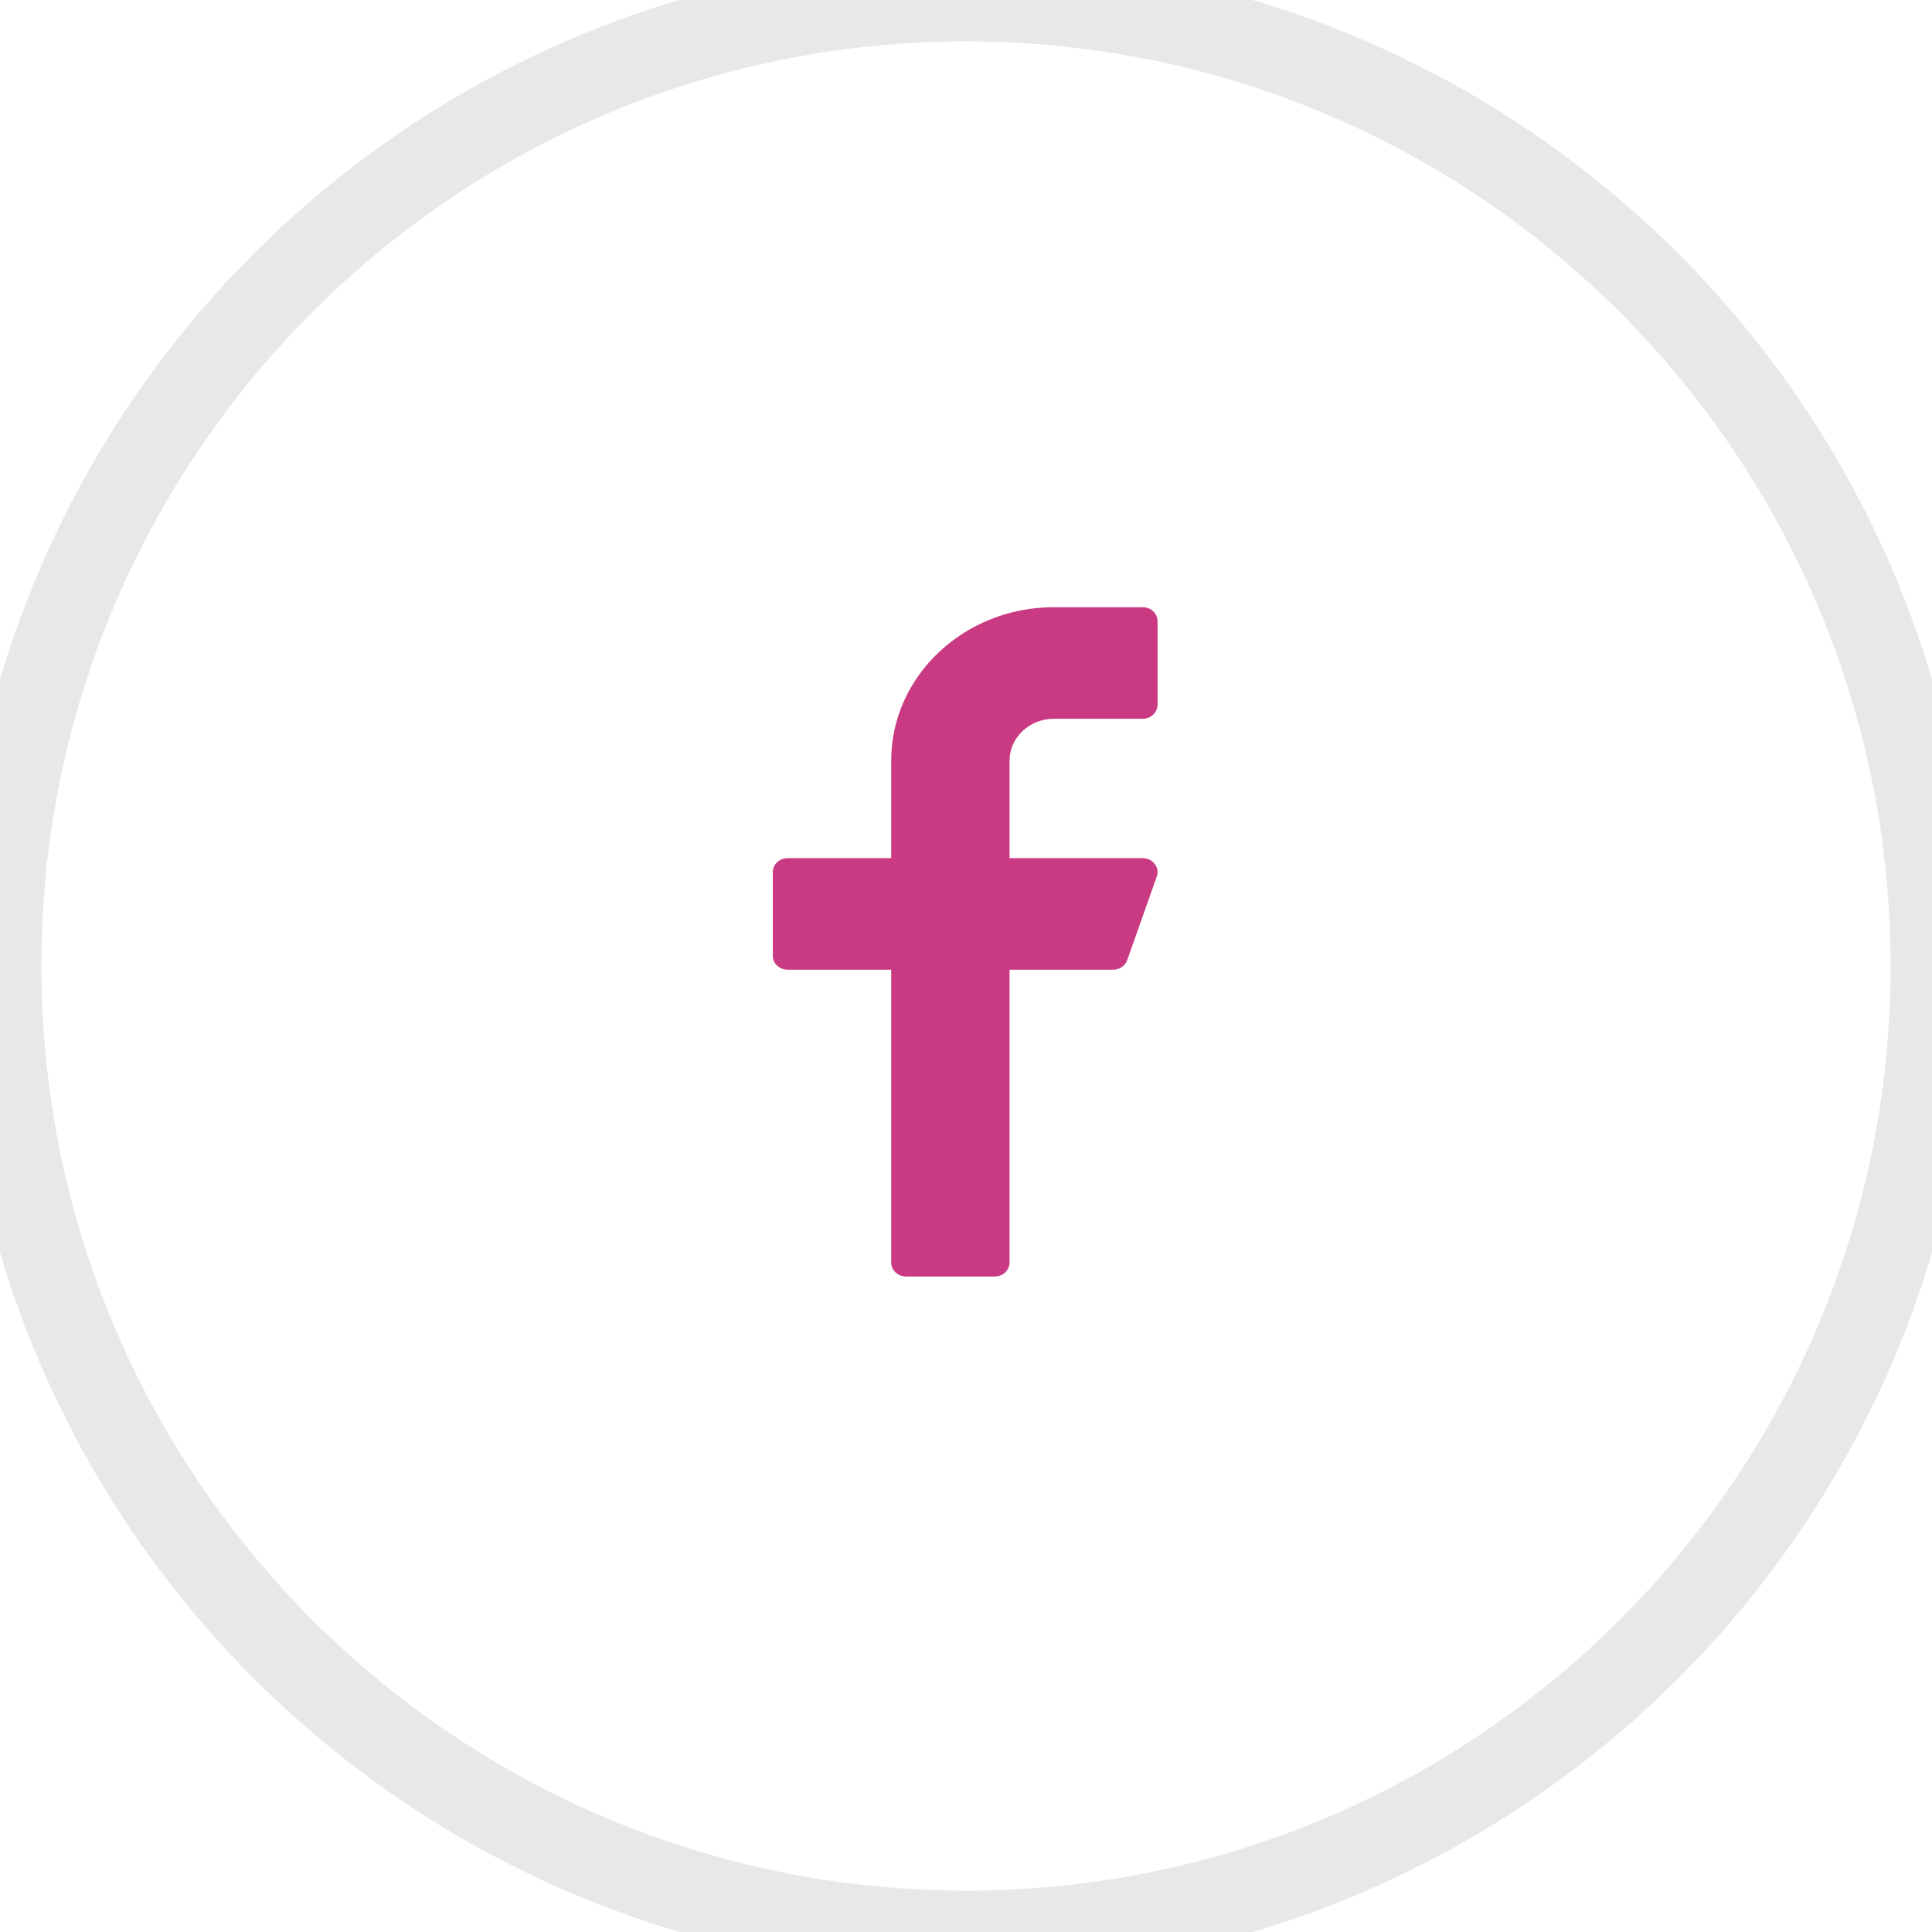
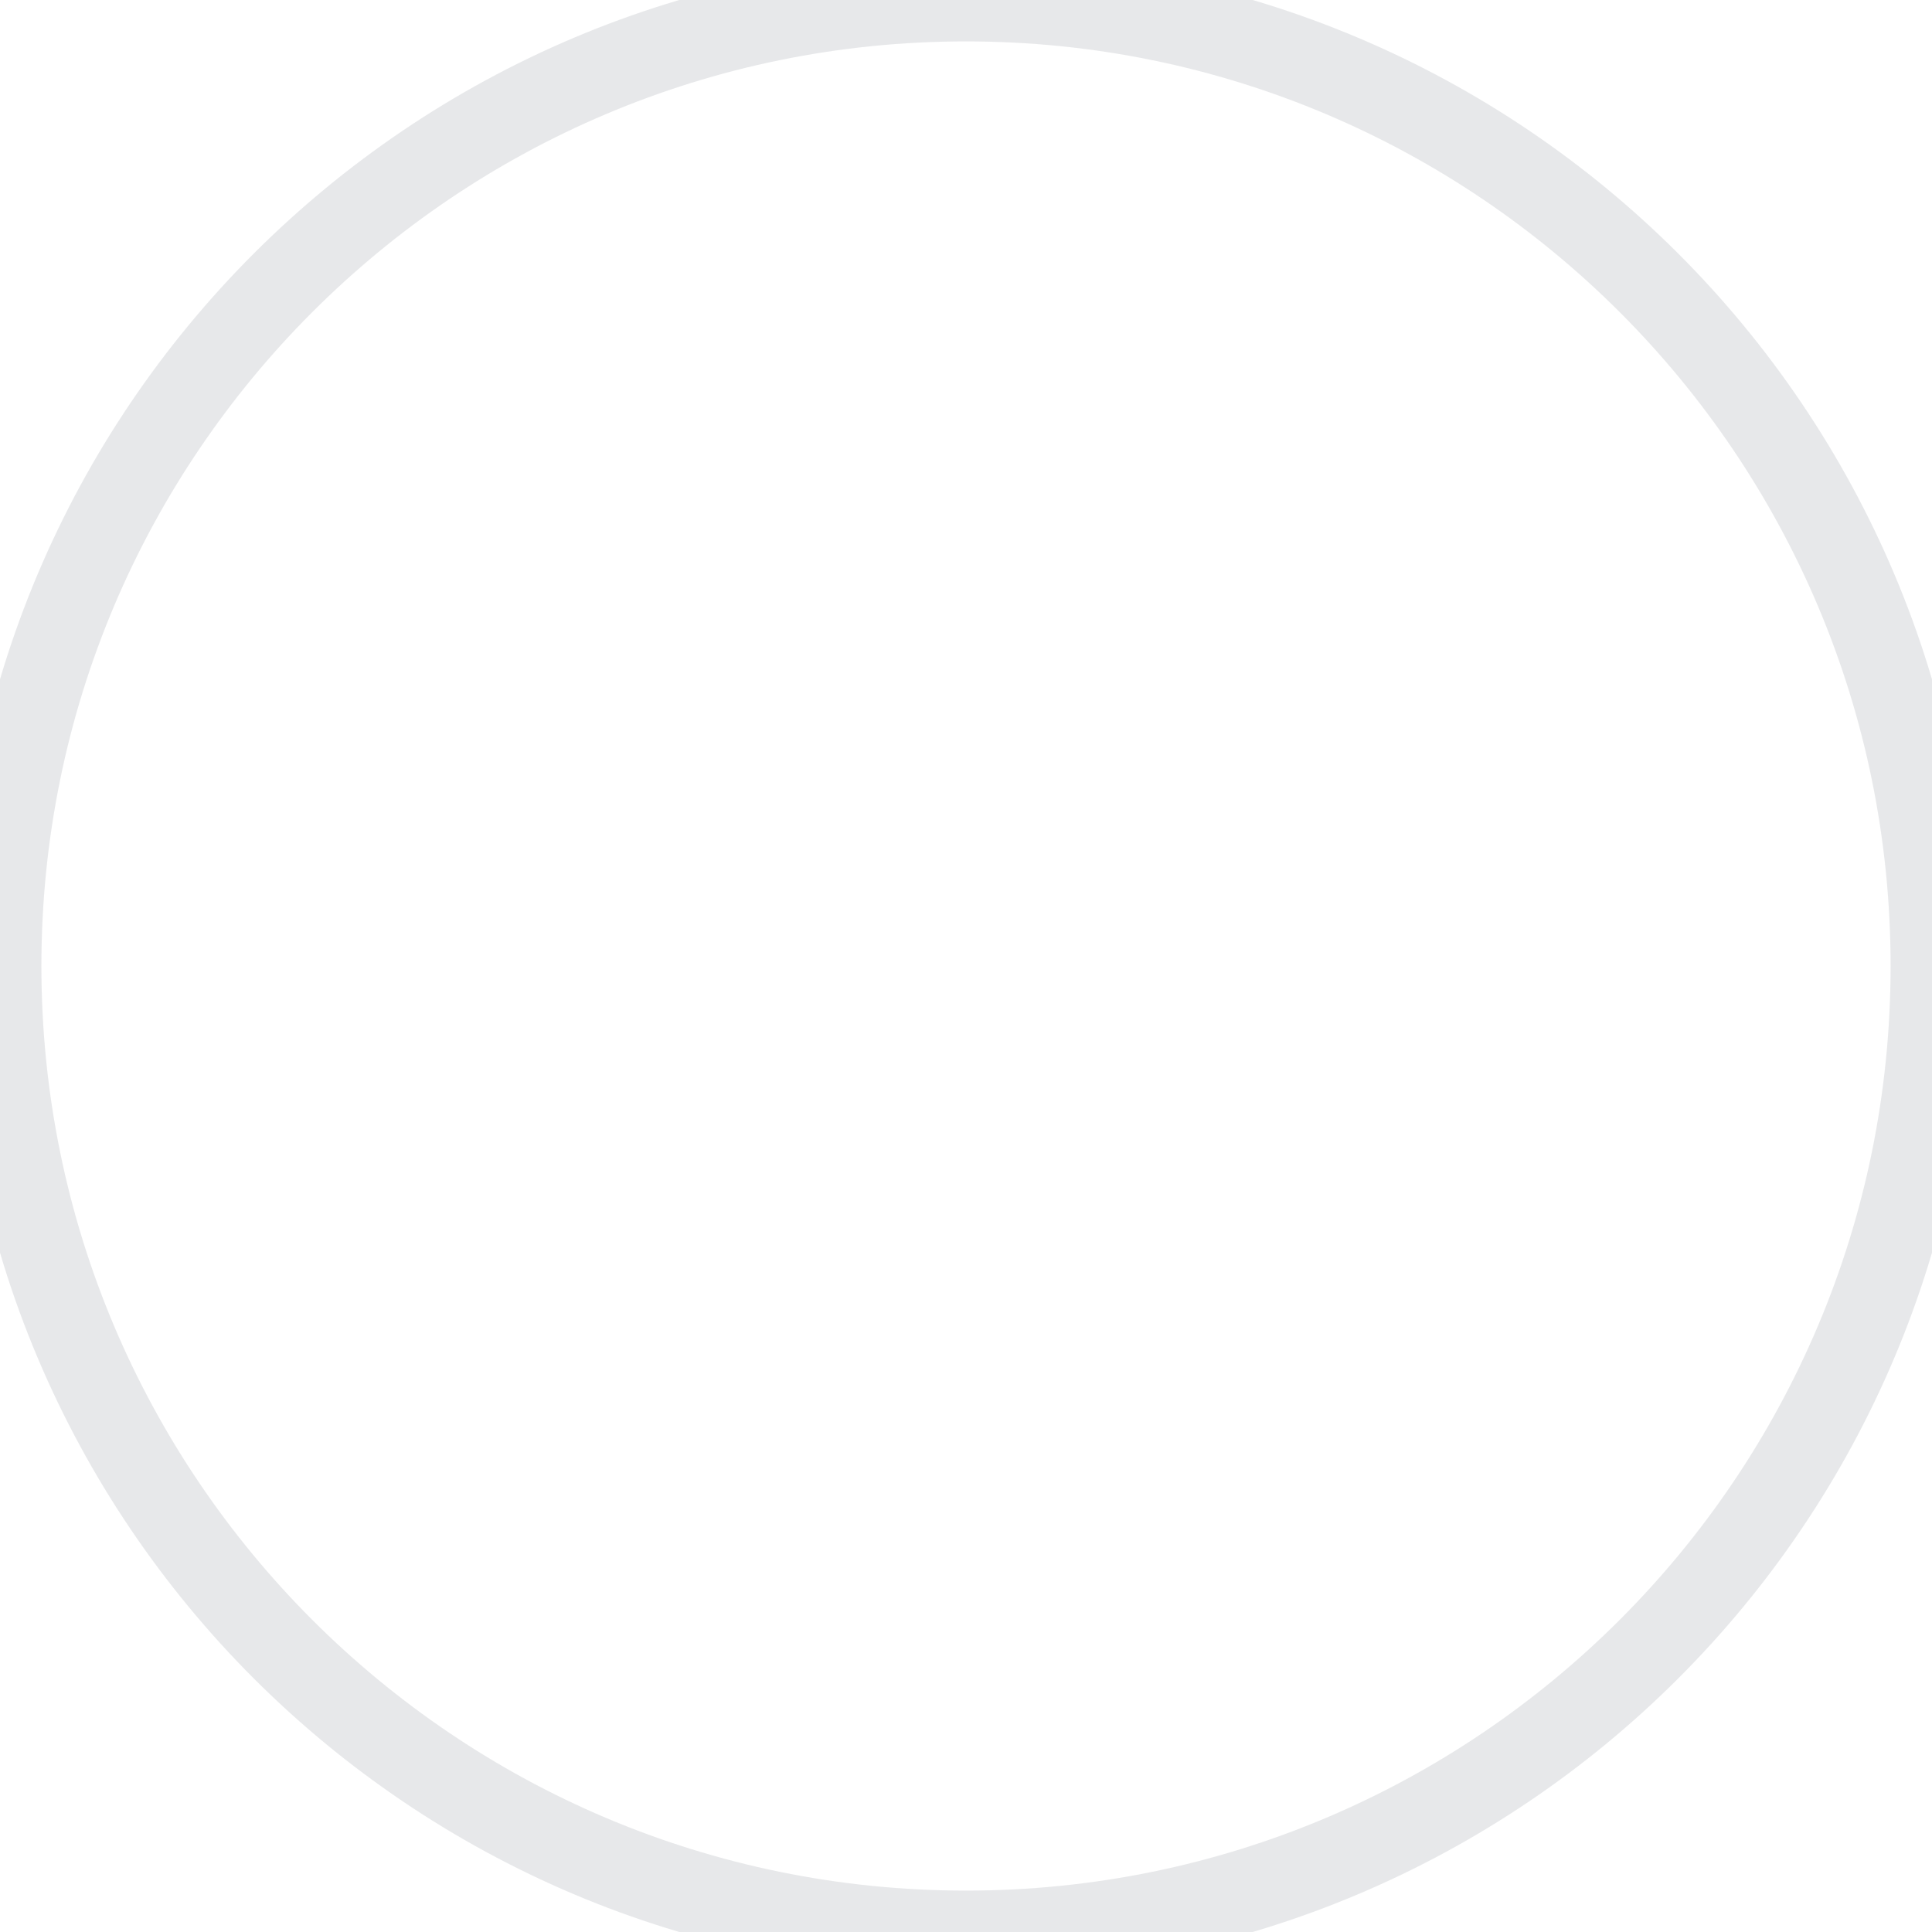
<svg xmlns="http://www.w3.org/2000/svg" width="35" height="35" viewBox="0 0 35 35" fill="none">
  <path opacity="0.1" fill-rule="evenodd" clip-rule="evenodd" d="M17.5 35C27.165 35 35 27.165 35 17.5C35 7.835 27.165 0 17.5 0C7.835 0 0 7.835 0 17.5C0 27.165 7.835 35 17.5 35Z" stroke="#0A142F" stroke-width="1.5" />
-   <path d="M19.093 13.021H20.702C20.849 13.021 20.97 12.907 20.97 12.768V11.252C20.97 11.113 20.849 11 20.702 11H19.093C17.468 11 16.145 12.246 16.145 13.778V15.546H14.268C14.12 15.546 14 15.66 14 15.799V17.315C14 17.454 14.12 17.567 14.268 17.567H16.145V22.872C16.145 23.011 16.265 23.125 16.413 23.125H18.021C18.169 23.125 18.289 23.011 18.289 22.872V17.567H20.166C20.281 17.567 20.383 17.498 20.42 17.395L20.956 15.879C20.984 15.802 20.97 15.717 20.919 15.651C20.868 15.585 20.788 15.546 20.702 15.546H18.289V13.778C18.289 13.361 18.65 13.021 19.093 13.021Z" fill="#CA3A82" />
</svg>